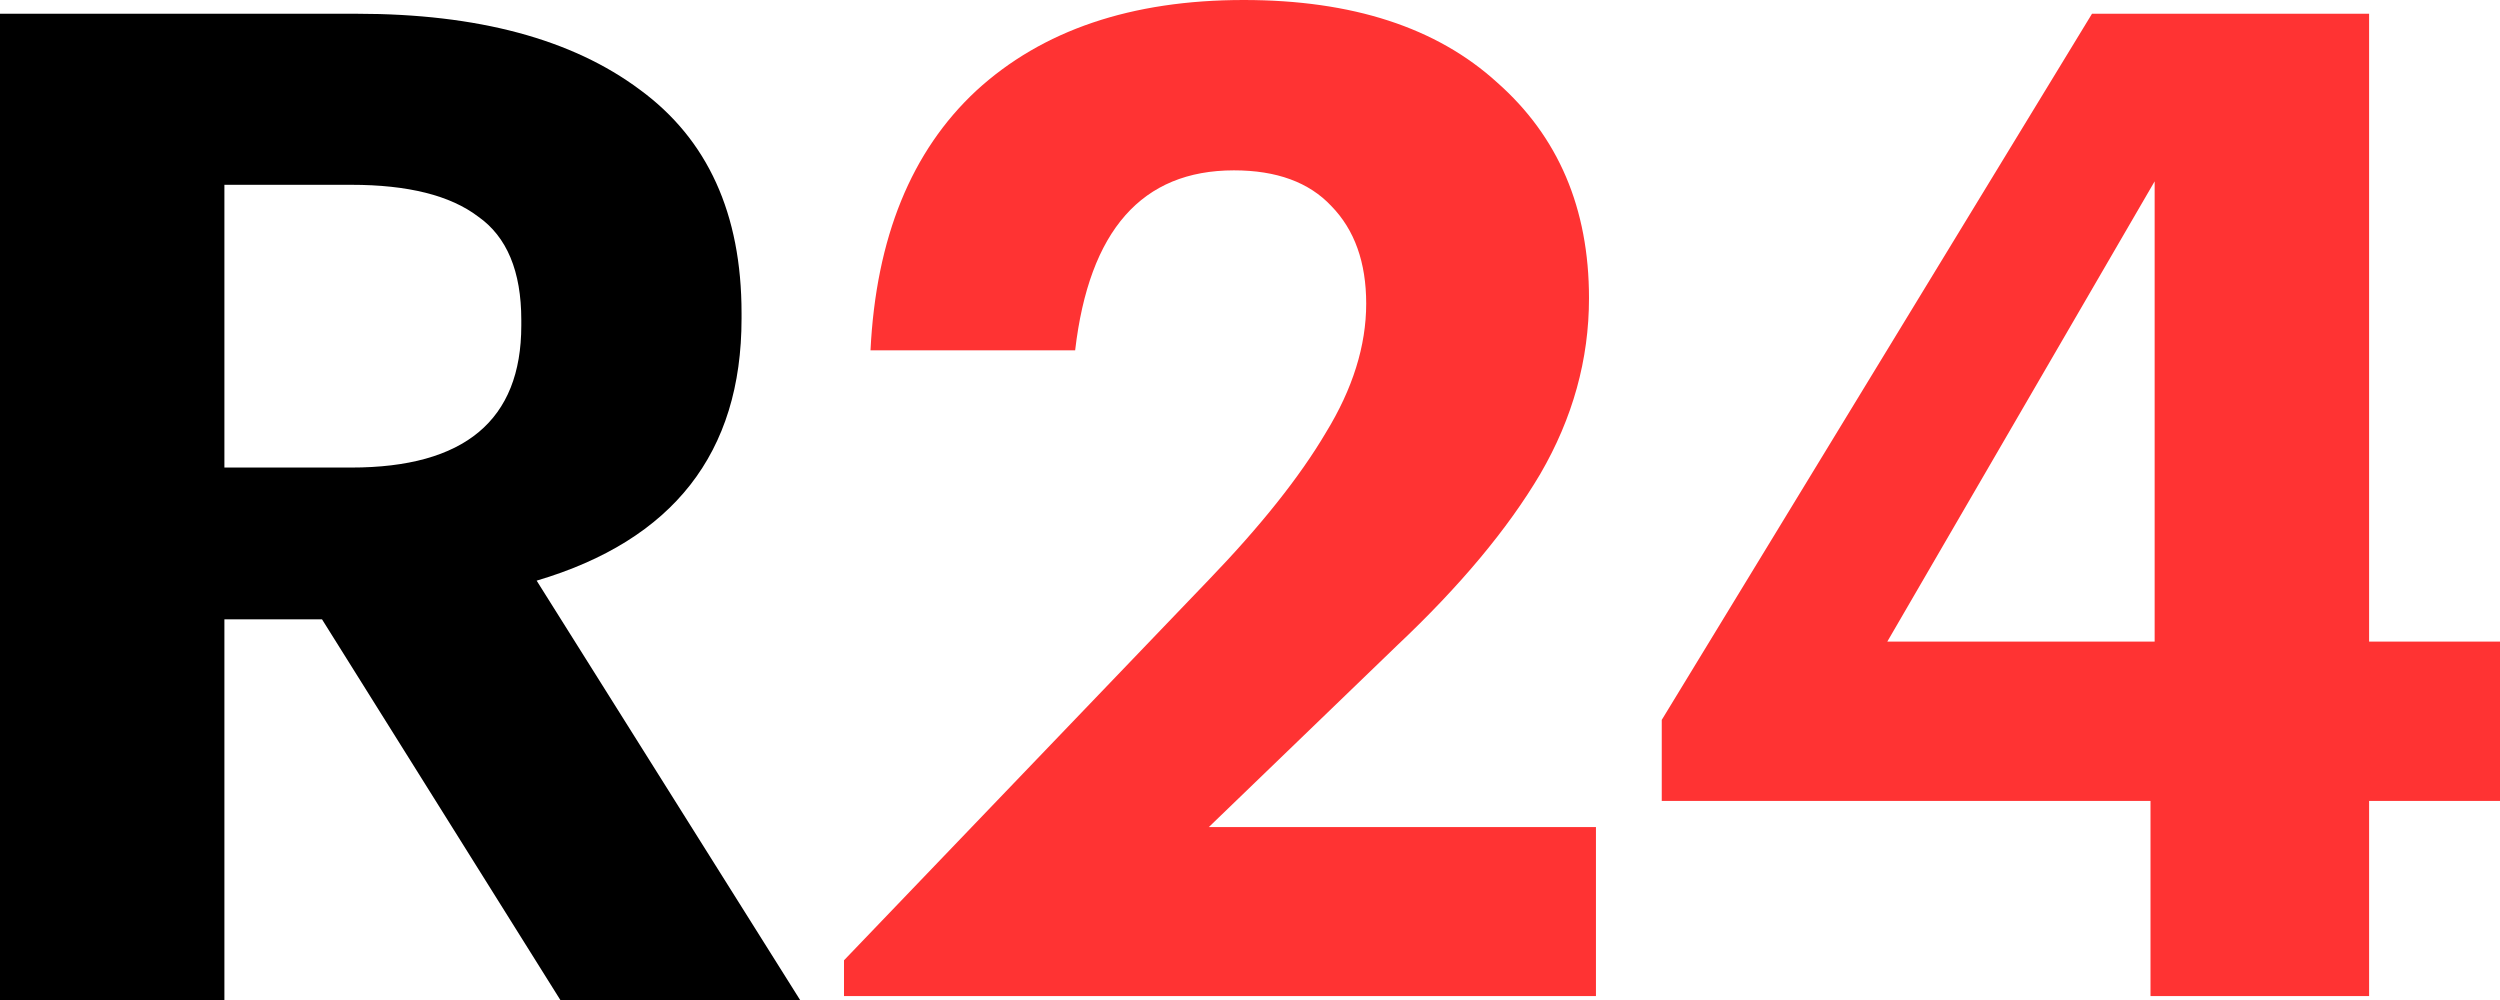
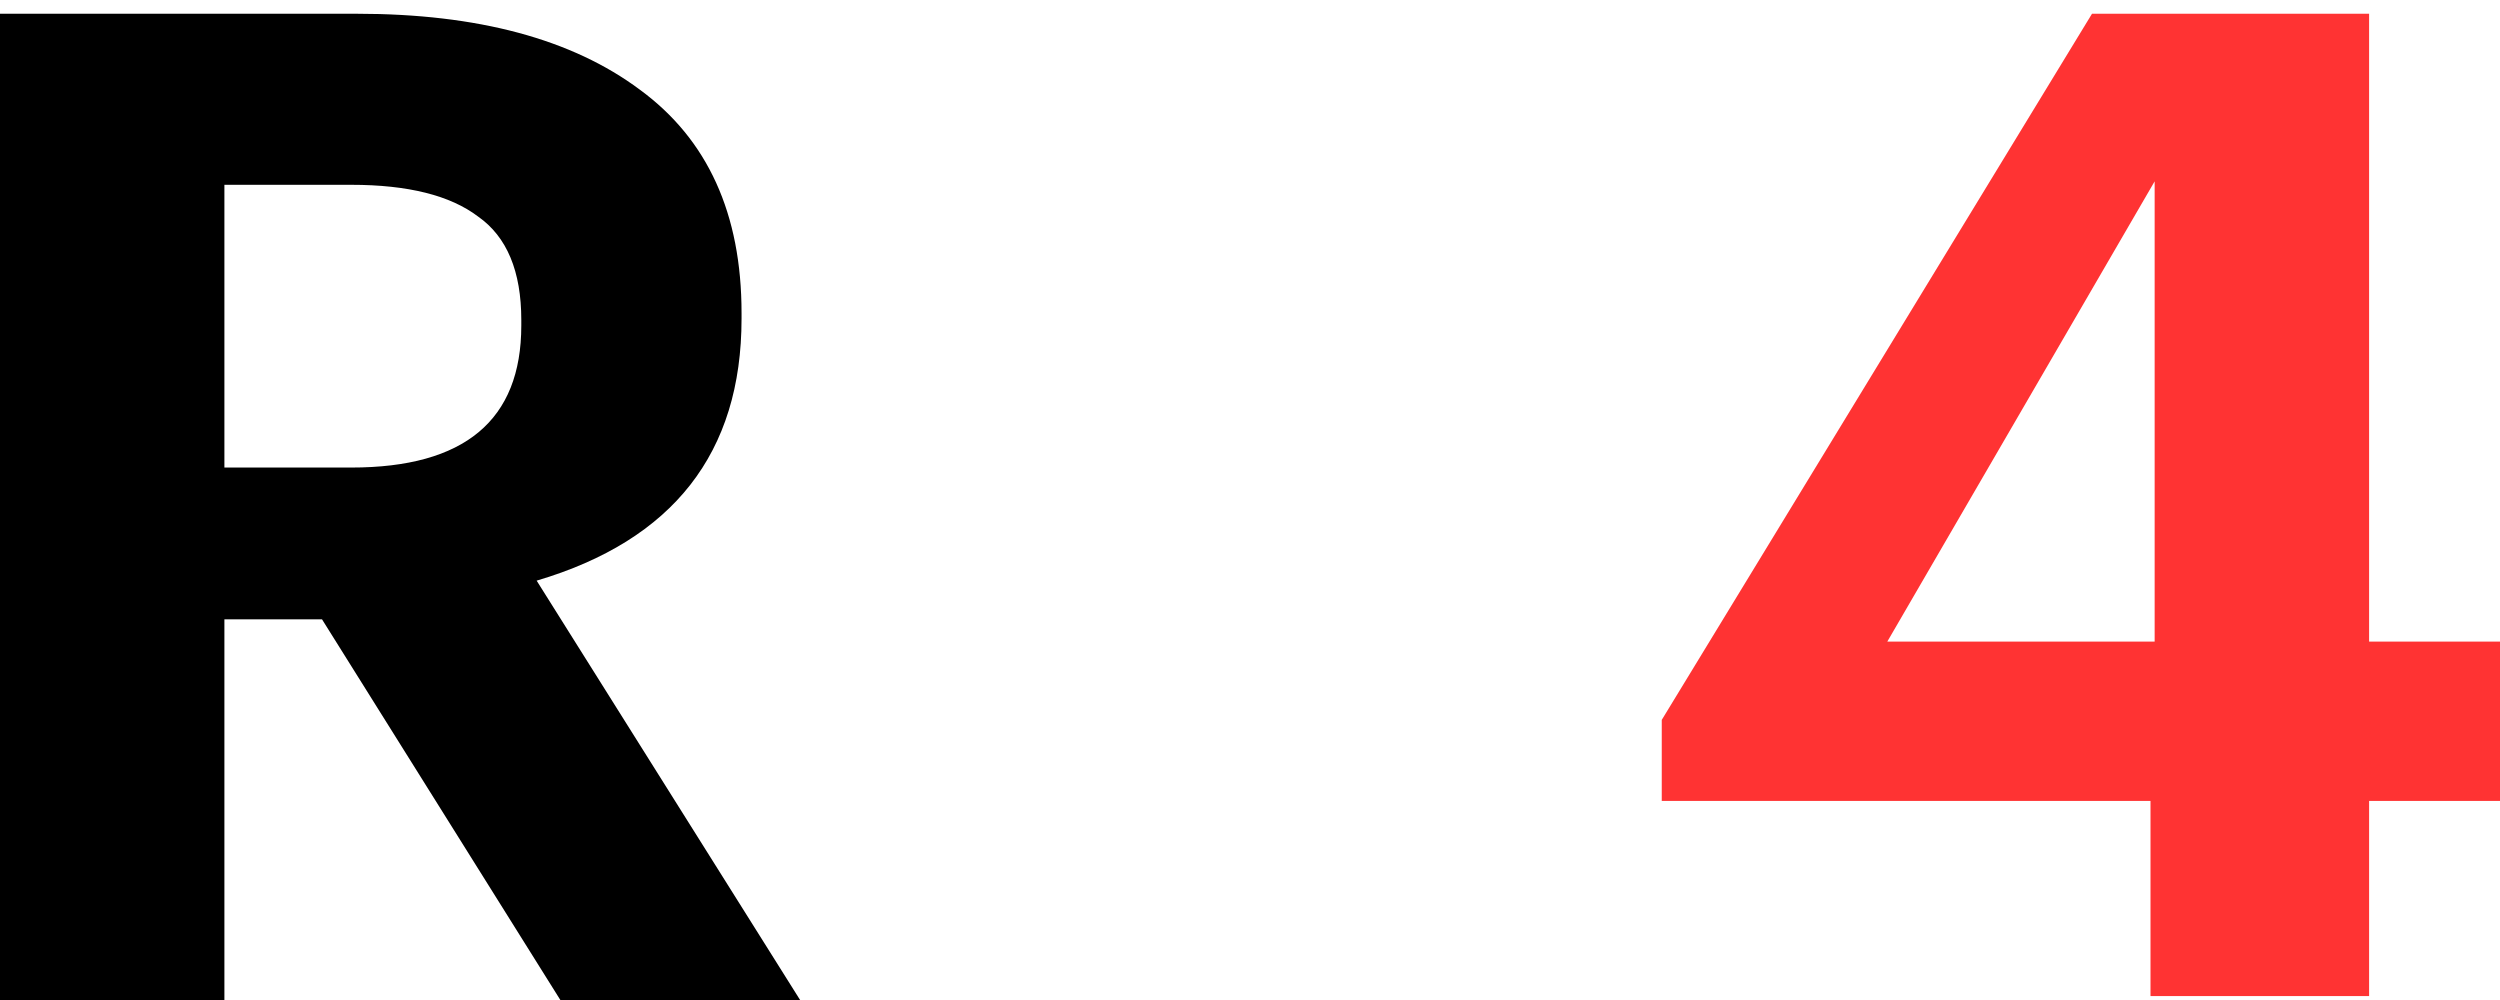
<svg xmlns="http://www.w3.org/2000/svg" width="50" height="20" viewBox="0 0 50 20" fill="none">
  <path d="M4.488 9.351H7.025C9.293 9.351 10.426 8.404 10.426 6.51V6.4C10.426 5.425 10.138 4.735 9.562 4.331C9.005 3.908 8.159 3.696 7.025 3.696H4.488V9.351ZM0 20V0.275H7.137C9.553 0.275 11.439 0.781 12.796 1.793C14.153 2.786 14.831 4.275 14.831 6.262V6.372C14.831 9.057 13.465 10.804 10.733 11.613L16.002 20H11.207L6.44 12.386H4.488V20H0Z" fill="black" />
-   <path d="M16.88 19.921V19.206L24.177 11.595C25.217 10.515 25.996 9.535 26.516 8.655C27.055 7.776 27.324 6.915 27.324 6.072C27.324 5.248 27.092 4.598 26.628 4.122C26.182 3.645 25.532 3.407 24.678 3.407C22.84 3.407 21.782 4.607 21.503 7.007H17.41C17.521 4.754 18.226 3.022 19.526 1.813C20.844 0.604 22.627 0 24.873 0C27.045 0 28.735 0.55 29.942 1.649C31.167 2.729 31.78 4.167 31.78 5.963C31.78 7.19 31.455 8.362 30.805 9.48C30.155 10.579 29.199 11.724 27.937 12.914L24.177 16.541H31.919V19.921H16.88Z" fill="#FF3333" />
  <path d="M43.01 19.921V16.019H33.235V14.398L41.84 0.275H47.382V12.832H50V16.019H47.382V19.921H43.01ZM37.746 12.832H43.093V3.627L37.746 12.832Z" fill="#FF3333" />
</svg>